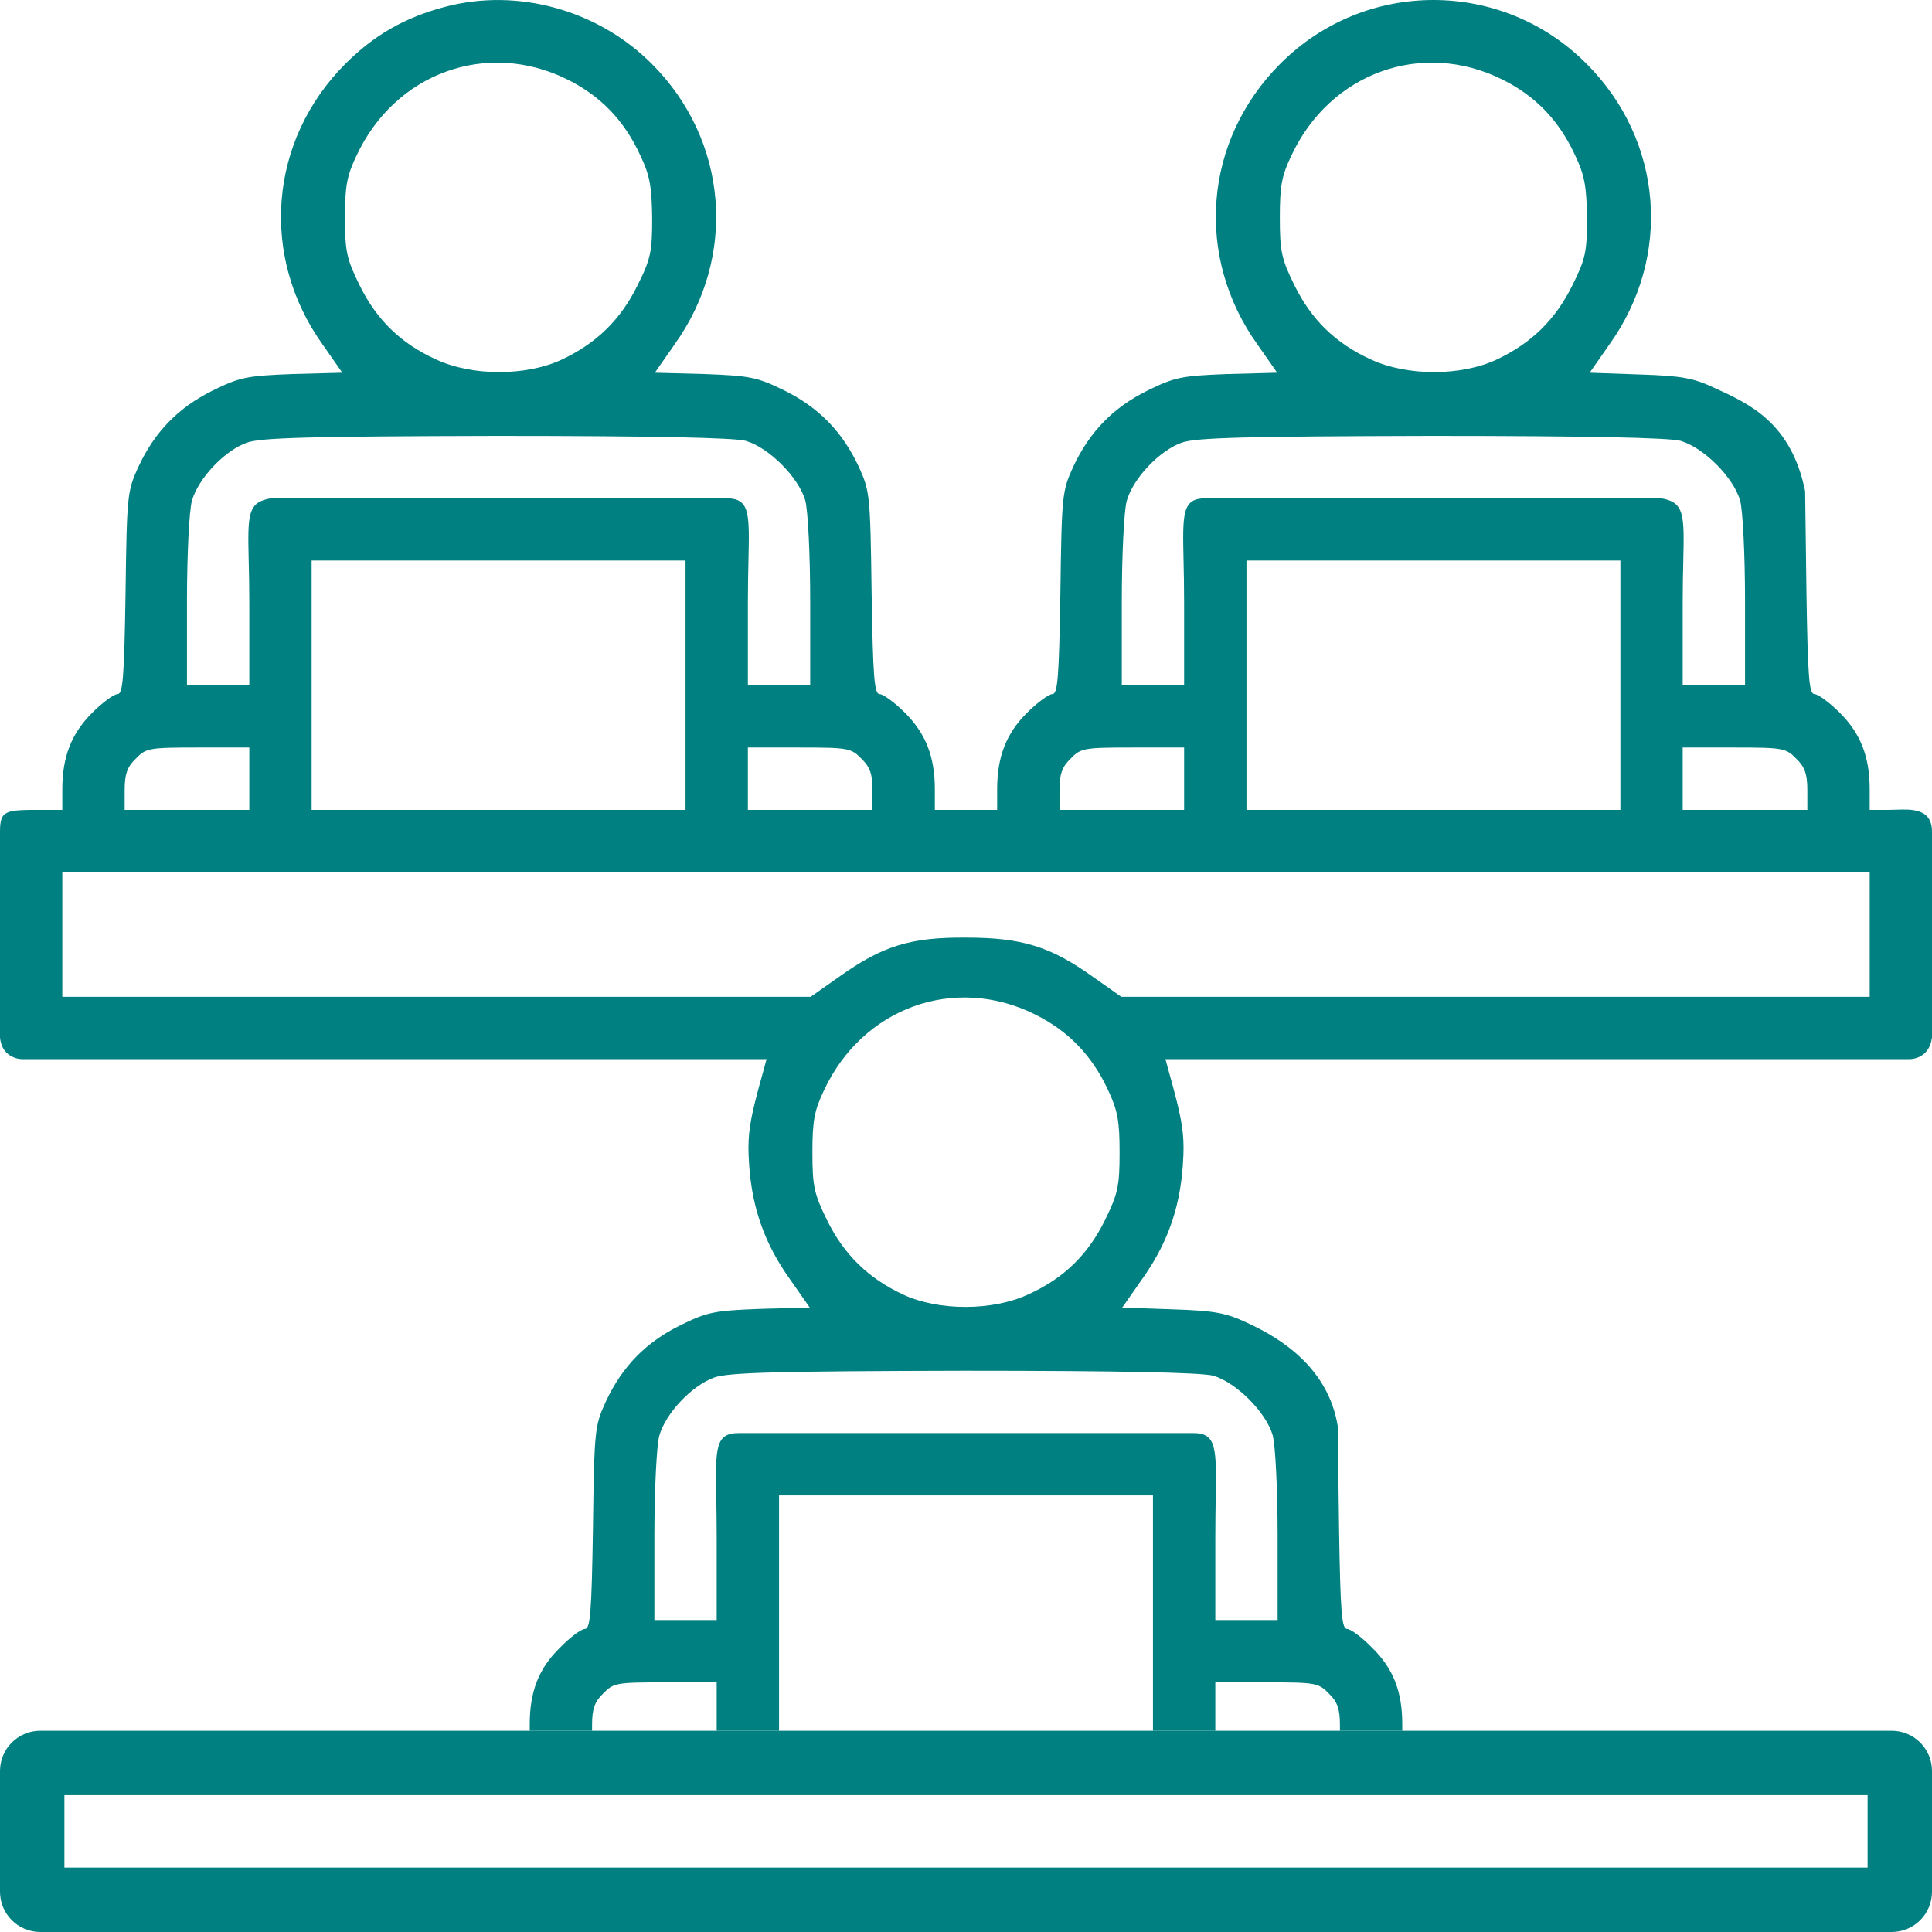
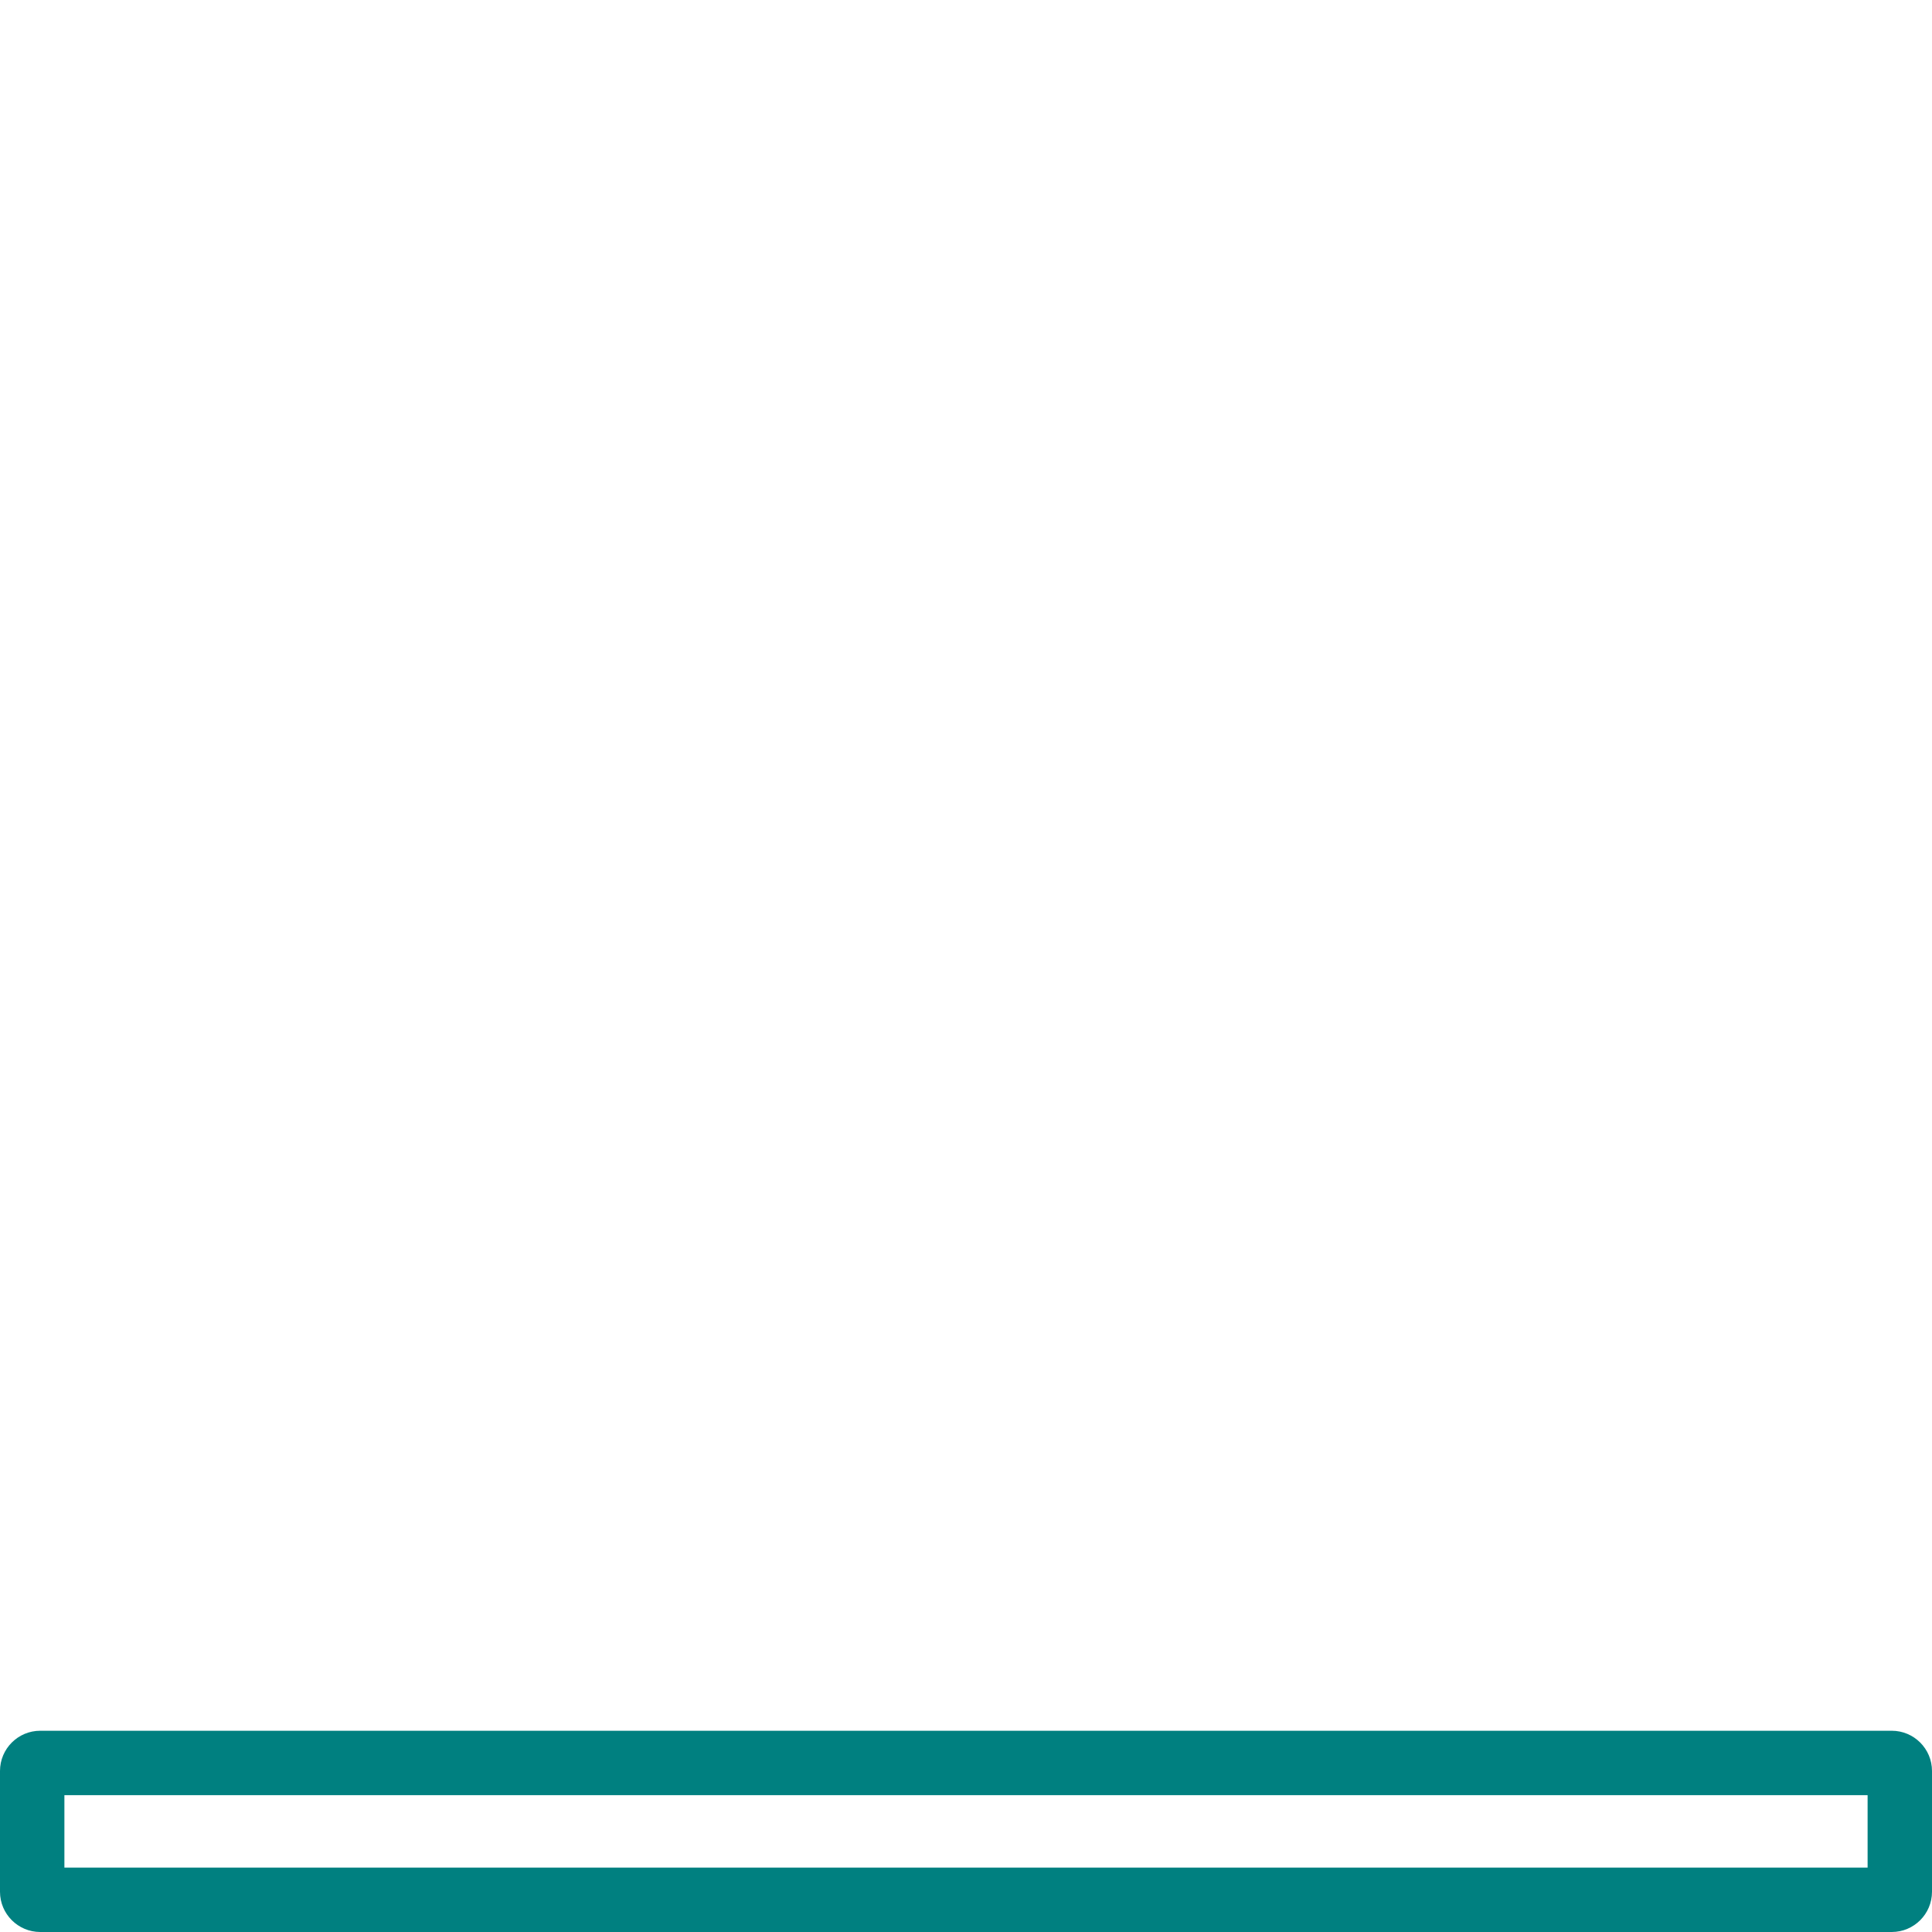
<svg xmlns="http://www.w3.org/2000/svg" width="48" height="48" viewBox="0 0 48 48" fill="none">
  <g clip-path="url(#clip0_39_3)">
-     <path fill-rule="evenodd" clip-rule="evenodd" d="M11.06 0.169C10.053 0.434 9.29 0.876 8.582 1.584C6.68 3.487 6.448 6.373 8.018 8.563L8.505 9.26L7.266 9.293C6.127 9.337 5.961 9.371 5.287 9.702C4.435 10.123 3.849 10.72 3.44 11.594C3.163 12.202 3.152 12.279 3.119 14.723C3.086 16.847 3.053 17.245 2.92 17.245C2.831 17.245 2.544 17.455 2.289 17.71C1.77 18.23 1.548 18.805 1.548 19.612V20.121H1.051C0.137 20.121 -1.01719e-05 20.121 -1.01719e-05 20.663V23.218C-1.01719e-05 23.218 -0.047 25.23 -1.01719e-05 25.772C0.047 26.314 0.542 26.314 0.542 26.314H19.045L18.979 26.558C18.614 27.852 18.558 28.195 18.614 28.969C18.691 30.041 19.012 30.926 19.631 31.789L20.118 32.486L18.879 32.519C17.74 32.563 17.574 32.596 16.899 32.928C16.048 33.349 15.462 33.946 15.053 34.819C14.776 35.428 14.765 35.505 14.732 37.949C14.699 40.073 14.665 40.471 14.533 40.471C14.444 40.471 14.157 40.681 13.902 40.947C13.383 41.455 13.161 42.031 13.161 42.838V43H14.71V42.849C14.71 42.462 14.776 42.274 14.986 42.075C15.241 41.809 15.318 41.798 16.535 41.798H17.806V43H19.355V37.153H28.645V43H30.194V41.798H31.465C32.682 41.798 32.759 41.809 33.014 42.075C33.224 42.274 33.29 42.462 33.29 42.849V43H34.839V42.838C34.839 42.031 34.617 41.455 34.098 40.947C33.843 40.681 33.556 40.471 33.467 40.471C33.334 40.471 33.301 40.062 33.268 37.949L33.235 35.428C33 34 31.852 33.26 30.979 32.862C30.459 32.618 30.171 32.563 29.121 32.53L27.882 32.486L28.369 31.789C28.988 30.926 29.309 30.041 29.386 28.969C29.442 28.195 29.386 27.852 29.021 26.558L28.955 26.314H47.458C47.458 26.314 47.937 26.314 48 25.772C48.063 25.23 48 23.218 48 23.218V20.663C48 20.084 47.495 20.103 47.108 20.117C47.053 20.119 46.998 20.121 46.949 20.121H46.452V19.612C46.452 18.805 46.23 18.23 45.711 17.71C45.456 17.455 45.169 17.245 45.08 17.245C44.947 17.245 44.914 16.836 44.881 14.723L44.848 12.202C44.501 10.506 43.473 10.037 42.601 9.64L42.592 9.636C42.072 9.393 41.784 9.337 40.734 9.304L39.495 9.26L39.982 8.563C41.552 6.373 41.32 3.487 39.417 1.584C37.316 -0.528 33.91 -0.528 31.808 1.584C29.906 3.487 29.674 6.373 31.244 8.563L31.731 9.26L30.492 9.293C29.353 9.337 29.187 9.371 28.512 9.702C27.661 10.123 27.075 10.72 26.665 11.594C26.389 12.202 26.378 12.279 26.345 14.723C26.311 16.847 26.278 17.245 26.146 17.245C26.057 17.245 25.77 17.455 25.515 17.71C24.995 18.23 24.774 18.805 24.774 19.612V20.121H23.226V19.612C23.226 18.805 23.005 18.23 22.485 17.71C22.23 17.455 21.943 17.245 21.854 17.245C21.722 17.245 21.689 16.836 21.655 14.723C21.622 12.279 21.611 12.202 21.335 11.594C20.925 10.72 20.339 10.123 19.488 9.702C18.813 9.371 18.647 9.337 17.508 9.293L16.269 9.26L16.756 8.563C18.326 6.373 18.094 3.487 16.192 1.584C14.853 0.246 12.863 -0.307 11.06 0.169ZM48 43.982V45.638C48 45.362 48.004 45.116 48.007 44.897C48.013 44.513 48.018 44.212 48 43.982ZM0 45.846V44.528C-0.006 44.75 -0.004 44.995 -0.002 45.254C-0.001 45.389 -1.07903e-05 45.528 -1.01719e-05 45.669C-9.90927e-06 45.73 -9.65223e-06 45.788 0 45.846ZM14.09 1.971C14.92 2.381 15.506 2.989 15.904 3.852C16.148 4.36 16.192 4.637 16.203 5.411C16.203 6.252 16.17 6.429 15.838 7.092C15.418 7.944 14.82 8.53 13.947 8.939C13.062 9.348 11.723 9.348 10.828 8.928C9.954 8.53 9.357 7.944 8.936 7.092C8.616 6.44 8.571 6.252 8.571 5.411C8.571 4.626 8.616 4.371 8.859 3.863C9.821 1.806 12.1 0.987 14.09 1.971ZM37.316 1.971C38.146 2.381 38.732 2.989 39.13 3.852C39.373 4.36 39.417 4.637 39.429 5.411C39.429 6.252 39.395 6.429 39.064 7.092C38.643 7.944 38.046 8.53 37.172 8.939C36.288 9.348 34.949 9.348 34.053 8.928C33.18 8.53 32.583 7.944 32.162 7.092C31.841 6.44 31.797 6.252 31.797 5.411C31.797 4.626 31.841 4.371 32.085 3.863C33.047 1.806 35.325 0.987 37.316 1.971ZM18.525 10.952C19.101 11.118 19.841 11.859 20.007 12.434C20.074 12.688 20.129 13.772 20.129 14.945V17.024H18.581V14.978C18.581 14.571 18.589 14.223 18.595 13.926C18.622 12.74 18.631 12.379 18.039 12.379H6.735C6.146 12.476 6.153 12.779 6.179 13.941C6.186 14.23 6.194 14.573 6.194 14.978V17.024H4.645V14.945C4.645 13.806 4.7 12.688 4.767 12.445C4.922 11.892 5.574 11.195 6.138 10.996C6.492 10.875 7.665 10.841 12.332 10.83C16.214 10.83 18.227 10.875 18.525 10.952ZM41.751 10.952C42.326 11.118 43.067 11.859 43.233 12.434C43.3 12.688 43.355 13.772 43.355 14.945V17.024H41.806V14.978C41.806 14.573 41.814 14.23 41.821 13.941C41.847 12.779 41.853 12.476 41.264 12.379H29.961C29.371 12.379 29.379 12.741 29.405 13.933C29.412 14.228 29.419 14.574 29.419 14.978V17.024H27.871V14.945C27.871 13.806 27.926 12.688 27.993 12.445C28.148 11.892 28.8 11.195 29.364 10.996C29.718 10.875 30.89 10.841 35.558 10.83C39.44 10.83 41.453 10.875 41.751 10.952ZM17.032 20.121H7.742V13.927H17.032V20.121ZM40.258 20.121H30.968V13.927H40.258V20.121ZM6.194 20.121H3.097V19.623C3.097 19.236 3.163 19.048 3.373 18.849C3.628 18.584 3.705 18.572 4.922 18.572H6.194V20.121ZM21.401 18.849C21.611 19.048 21.677 19.236 21.677 19.623V20.121H18.581V18.572H19.852C21.069 18.572 21.146 18.584 21.401 18.849ZM29.419 20.121H26.323V19.623C26.323 19.236 26.389 19.048 26.599 18.849C26.853 18.584 26.931 18.572 28.148 18.572H29.419V20.121ZM44.627 18.849C44.837 19.048 44.903 19.236 44.903 19.623V20.121H41.806V18.572H43.078C44.295 18.572 44.372 18.584 44.627 18.849ZM46.452 24.766H27.86L27.152 24.268C26.101 23.516 25.393 23.295 24 23.295C22.606 23.284 21.921 23.505 20.848 24.268L20.14 24.766H1.548V21.669H46.452V24.766ZM25.703 25.197C26.533 25.607 27.119 26.204 27.528 27.078C27.771 27.597 27.816 27.852 27.816 28.637C27.816 29.477 27.771 29.666 27.451 30.318C27.03 31.17 26.433 31.756 25.559 32.154C24.664 32.574 23.325 32.574 22.441 32.165C21.567 31.756 20.97 31.17 20.549 30.318C20.229 29.666 20.184 29.477 20.184 28.637C20.184 27.852 20.229 27.597 20.472 27.088C21.434 25.031 23.712 24.213 25.703 25.197ZM30.138 34.178C30.713 34.344 31.454 35.085 31.62 35.66C31.687 35.914 31.742 36.998 31.742 38.171V40.25H30.194V38.204C30.194 37.841 30.199 37.525 30.203 37.25C30.224 35.986 30.23 35.605 29.652 35.605H18.348C17.767 35.605 17.774 35.981 17.796 37.23C17.801 37.509 17.806 37.832 17.806 38.204V40.25H16.258V38.171C16.258 37.031 16.313 35.914 16.38 35.671C16.535 35.118 17.187 34.421 17.751 34.222C18.105 34.1 19.277 34.067 23.945 34.056C27.827 34.056 29.84 34.1 30.138 34.178Z" fill="#008080" />
    <path fill-rule="evenodd" clip-rule="evenodd" d="M1.6 44.6V46.4H46.4V44.6H1.6ZM1 43C0.448 43 0 43.448 0 44V47C0 47.552 0.448 48 1 48H47C47.552 48 48 47.552 48 47V44C48 43.448 47.552 43 47 43H1Z" fill="#008080" />
  </g>
  <defs>
    <clipPath id="clip0_39_3">
      <rect width="48" height="48" fill="white" />
    </clipPath>
  </defs>
</svg>